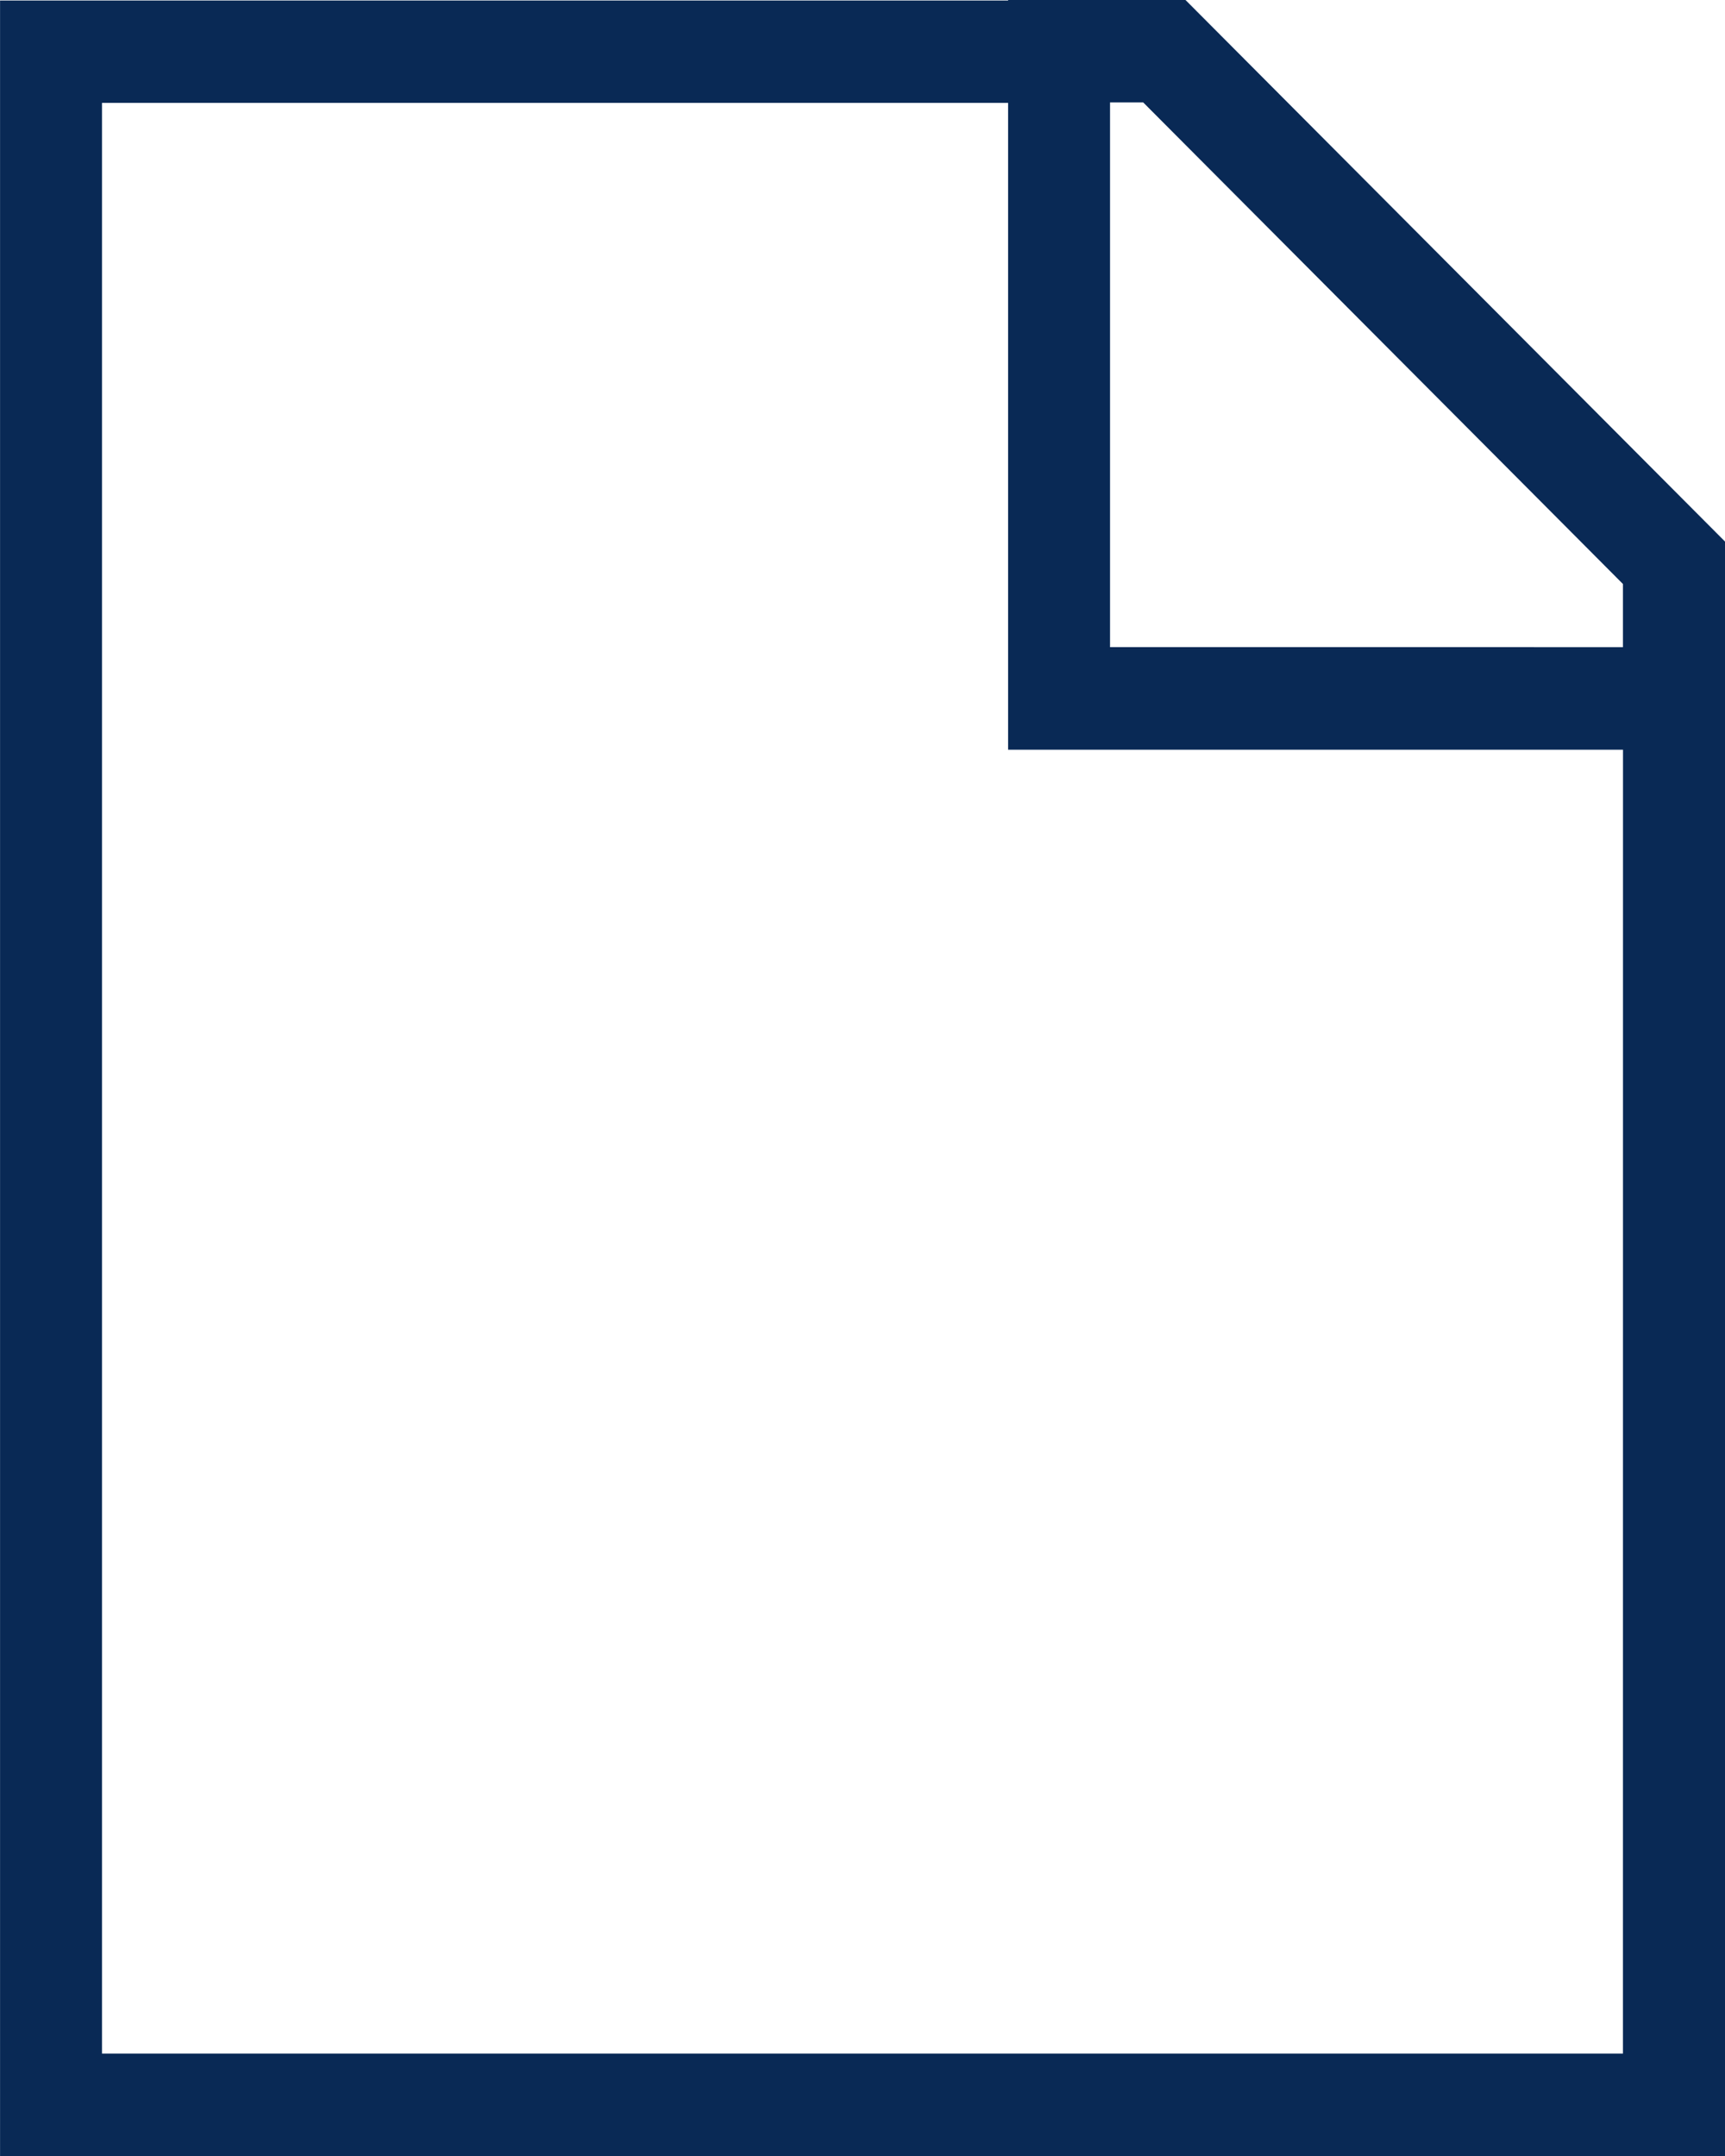
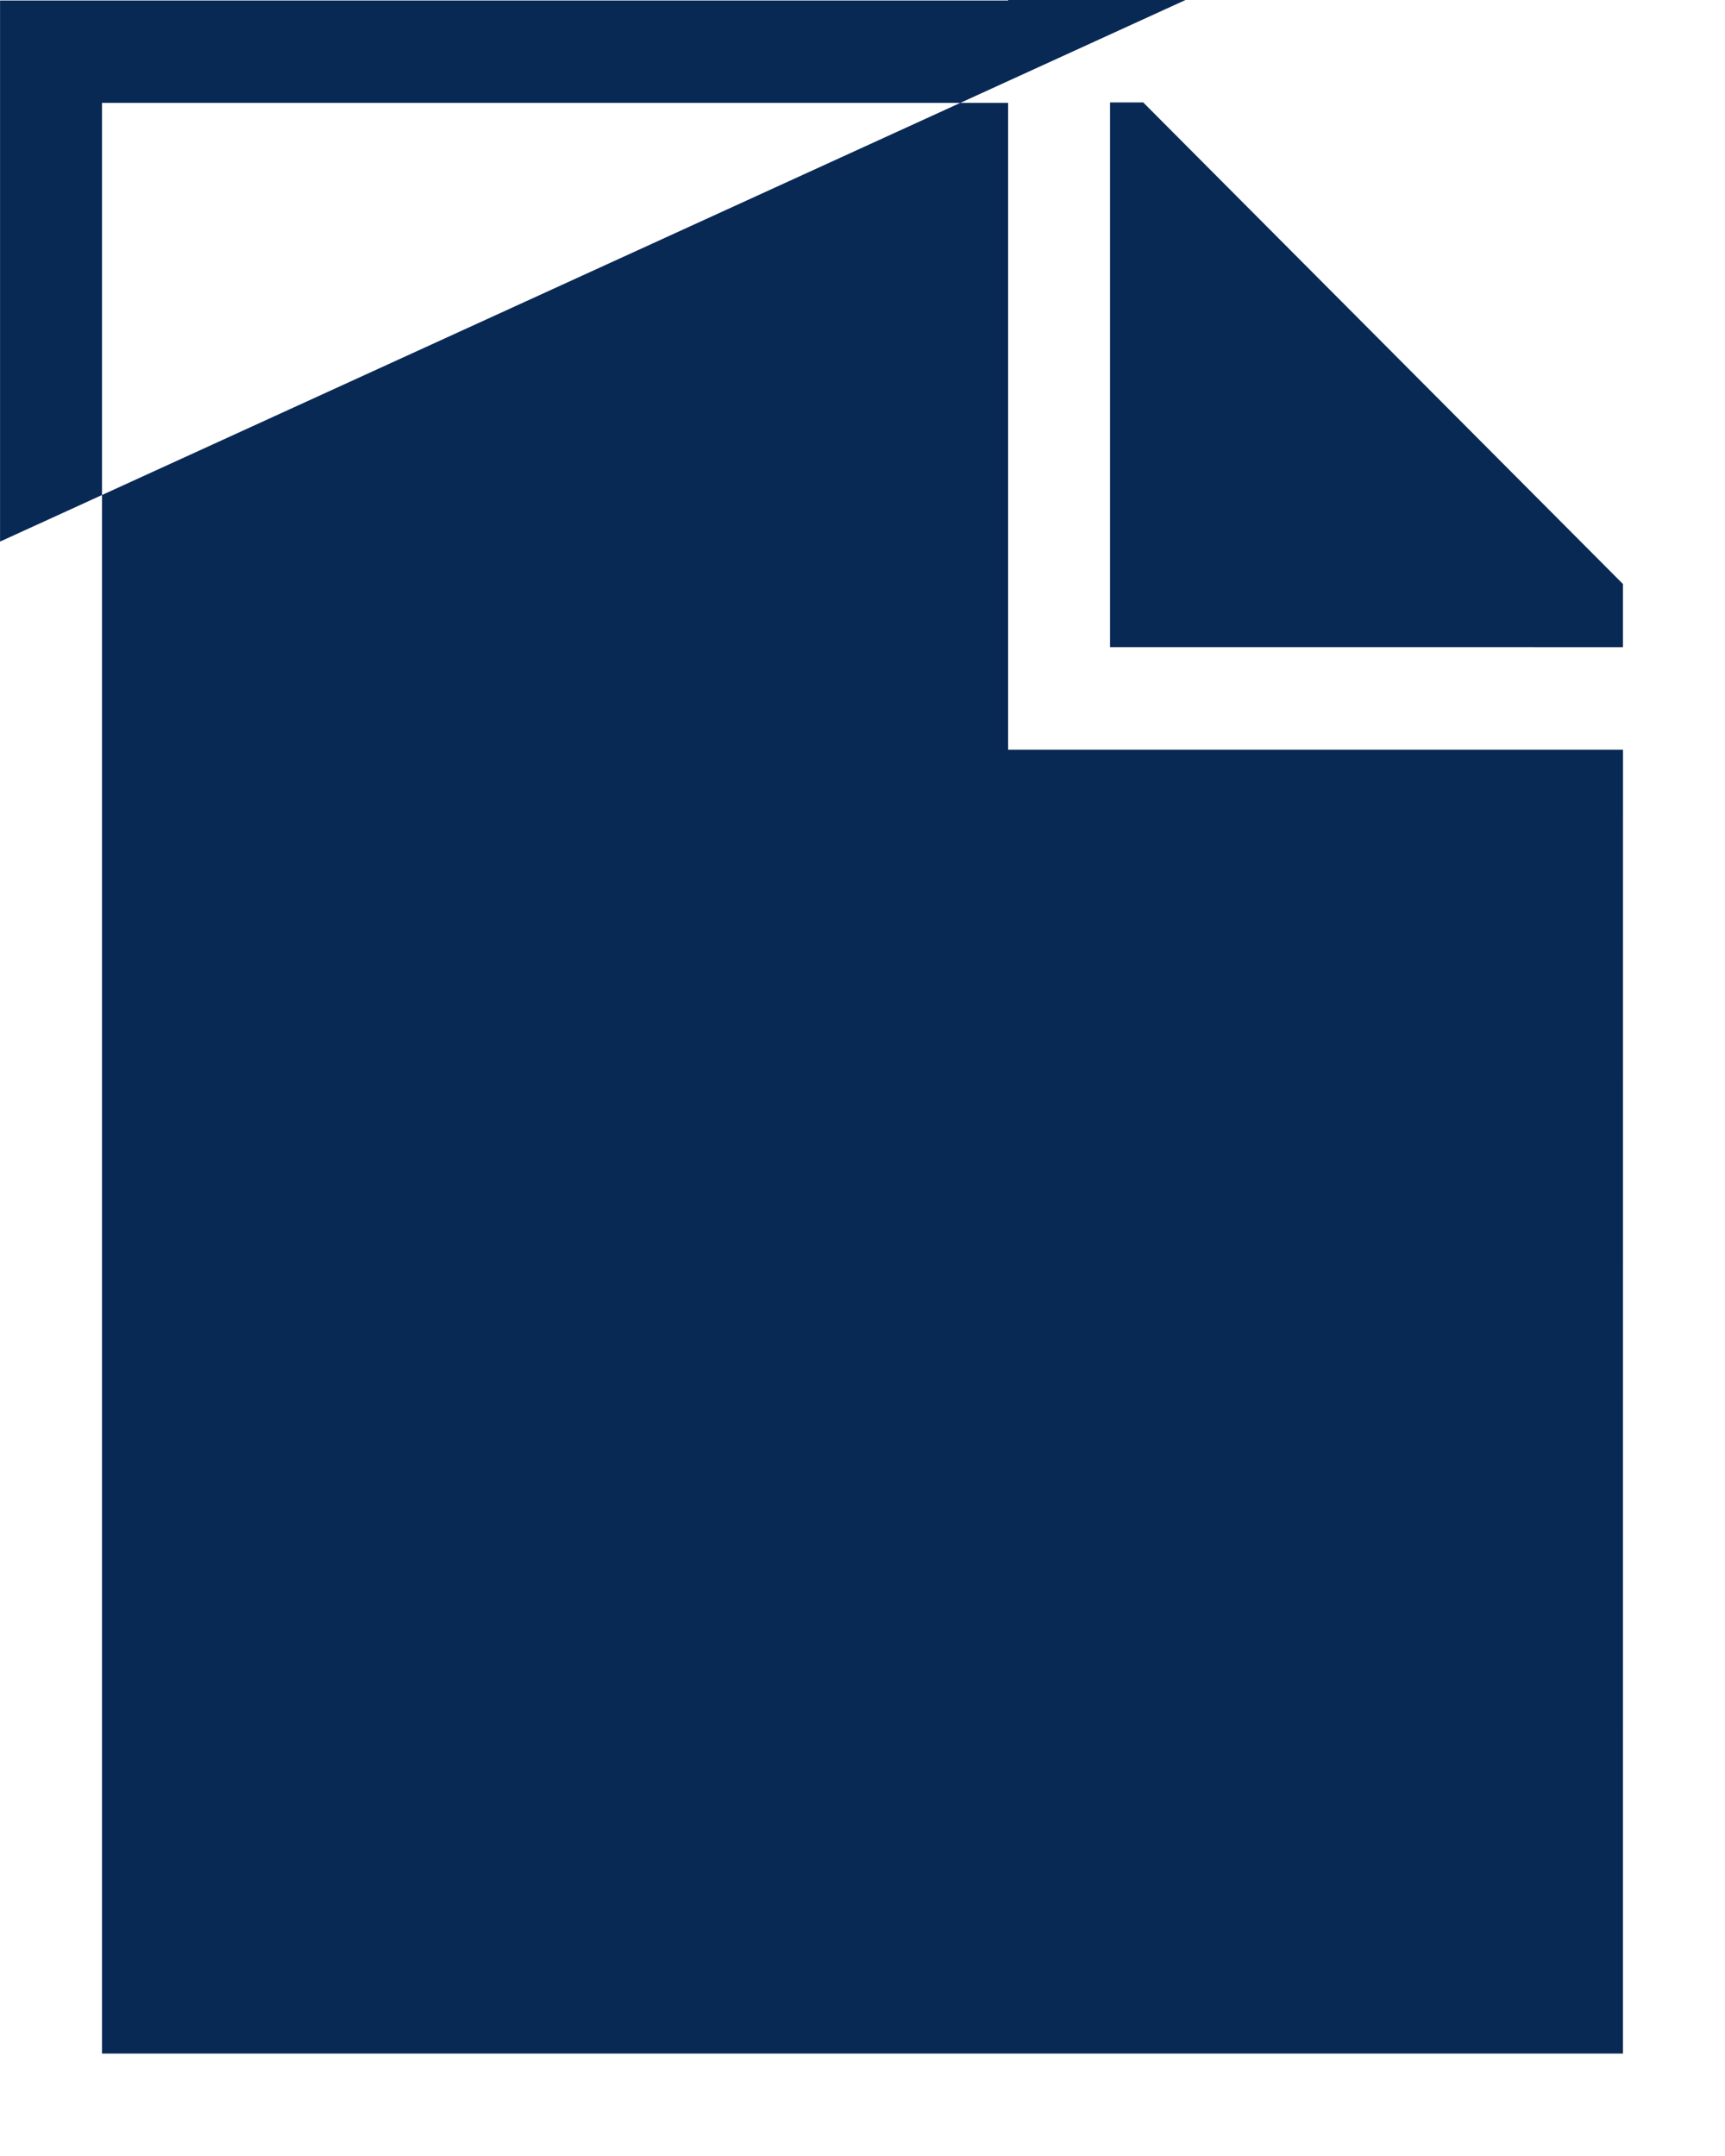
<svg xmlns="http://www.w3.org/2000/svg" width="32" height="40" viewBox="0 0 32 40">
  <defs>
    <style>.a{fill:#092955;}</style>
  </defs>
-   <path class="a" d="M355.271,10.84H351.98v.009h-18.7V50.84h32V20.888Zm8.115,38.1H335.171V12.749H351.98v12h11.407Zm-9.515-26.094V12.74h.615l8.9,8.935v1.172Z" transform="translate(-333.279 -10.84)" />
+   <path class="a" d="M355.271,10.84H351.98v.009h-18.7V50.84V20.888Zm8.115,38.1H335.171V12.749H351.98v12h11.407Zm-9.515-26.094V12.74h.615l8.9,8.935v1.172Z" transform="translate(-333.279 -10.84)" />
</svg>